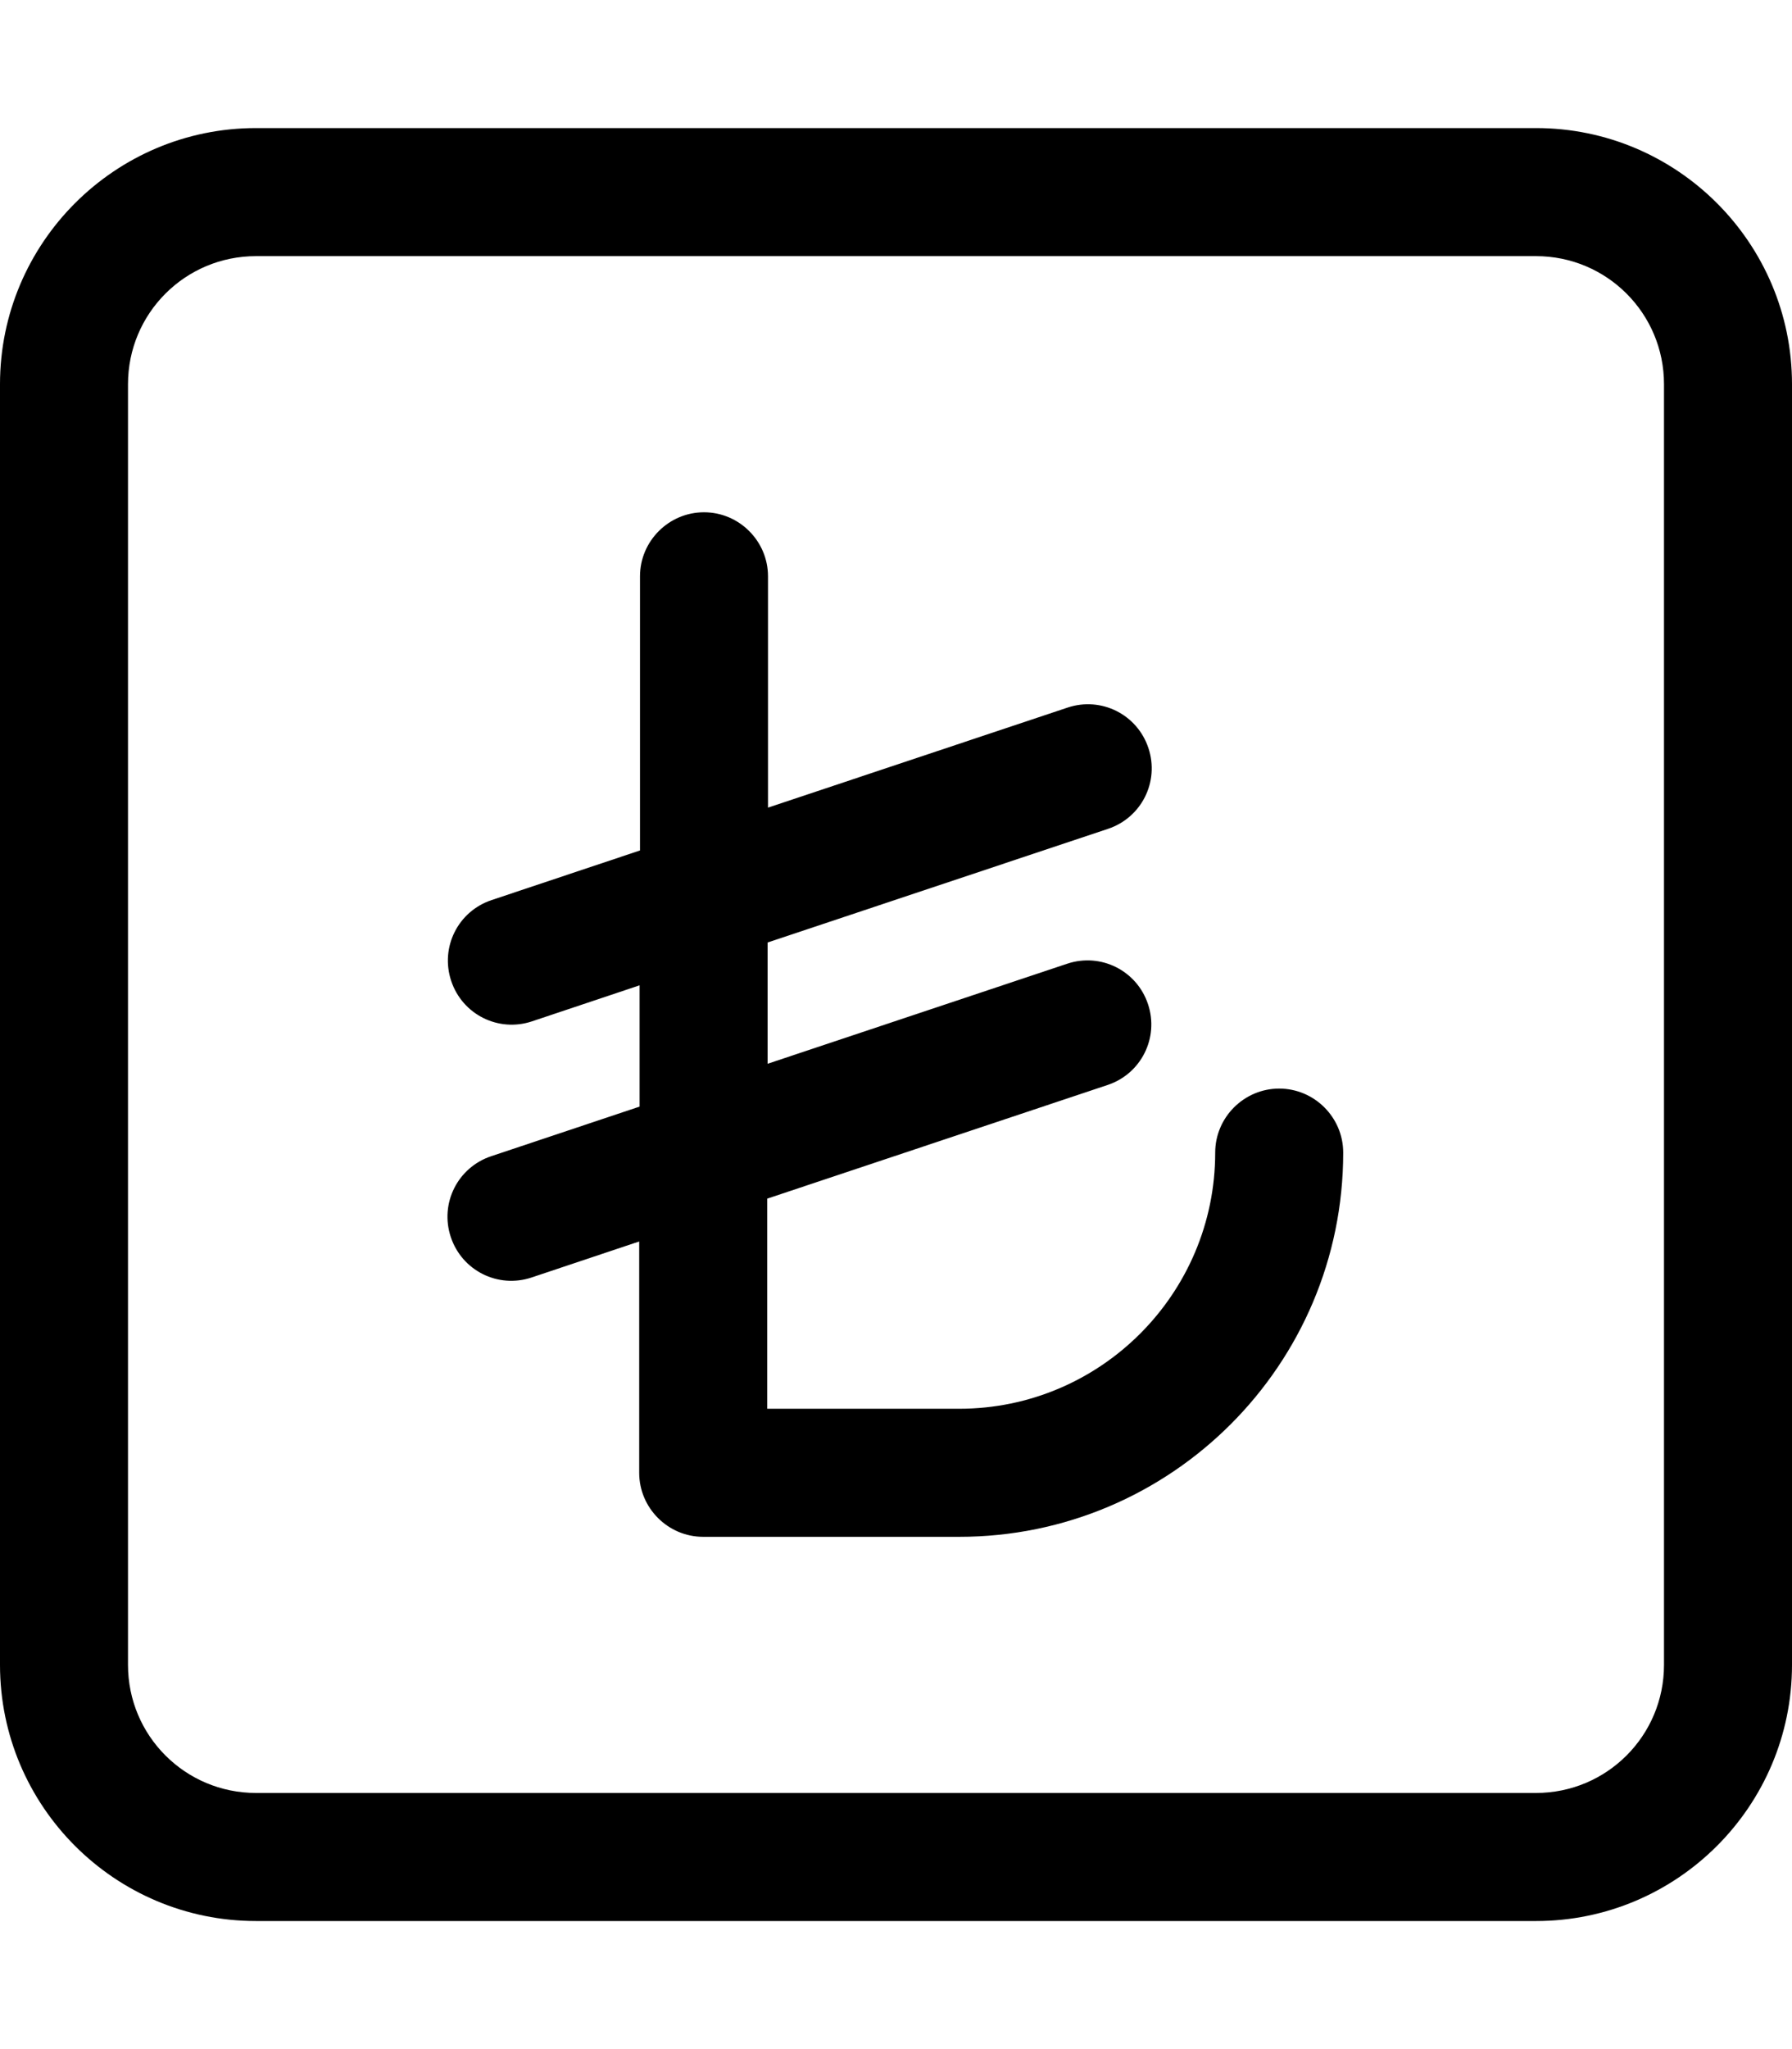
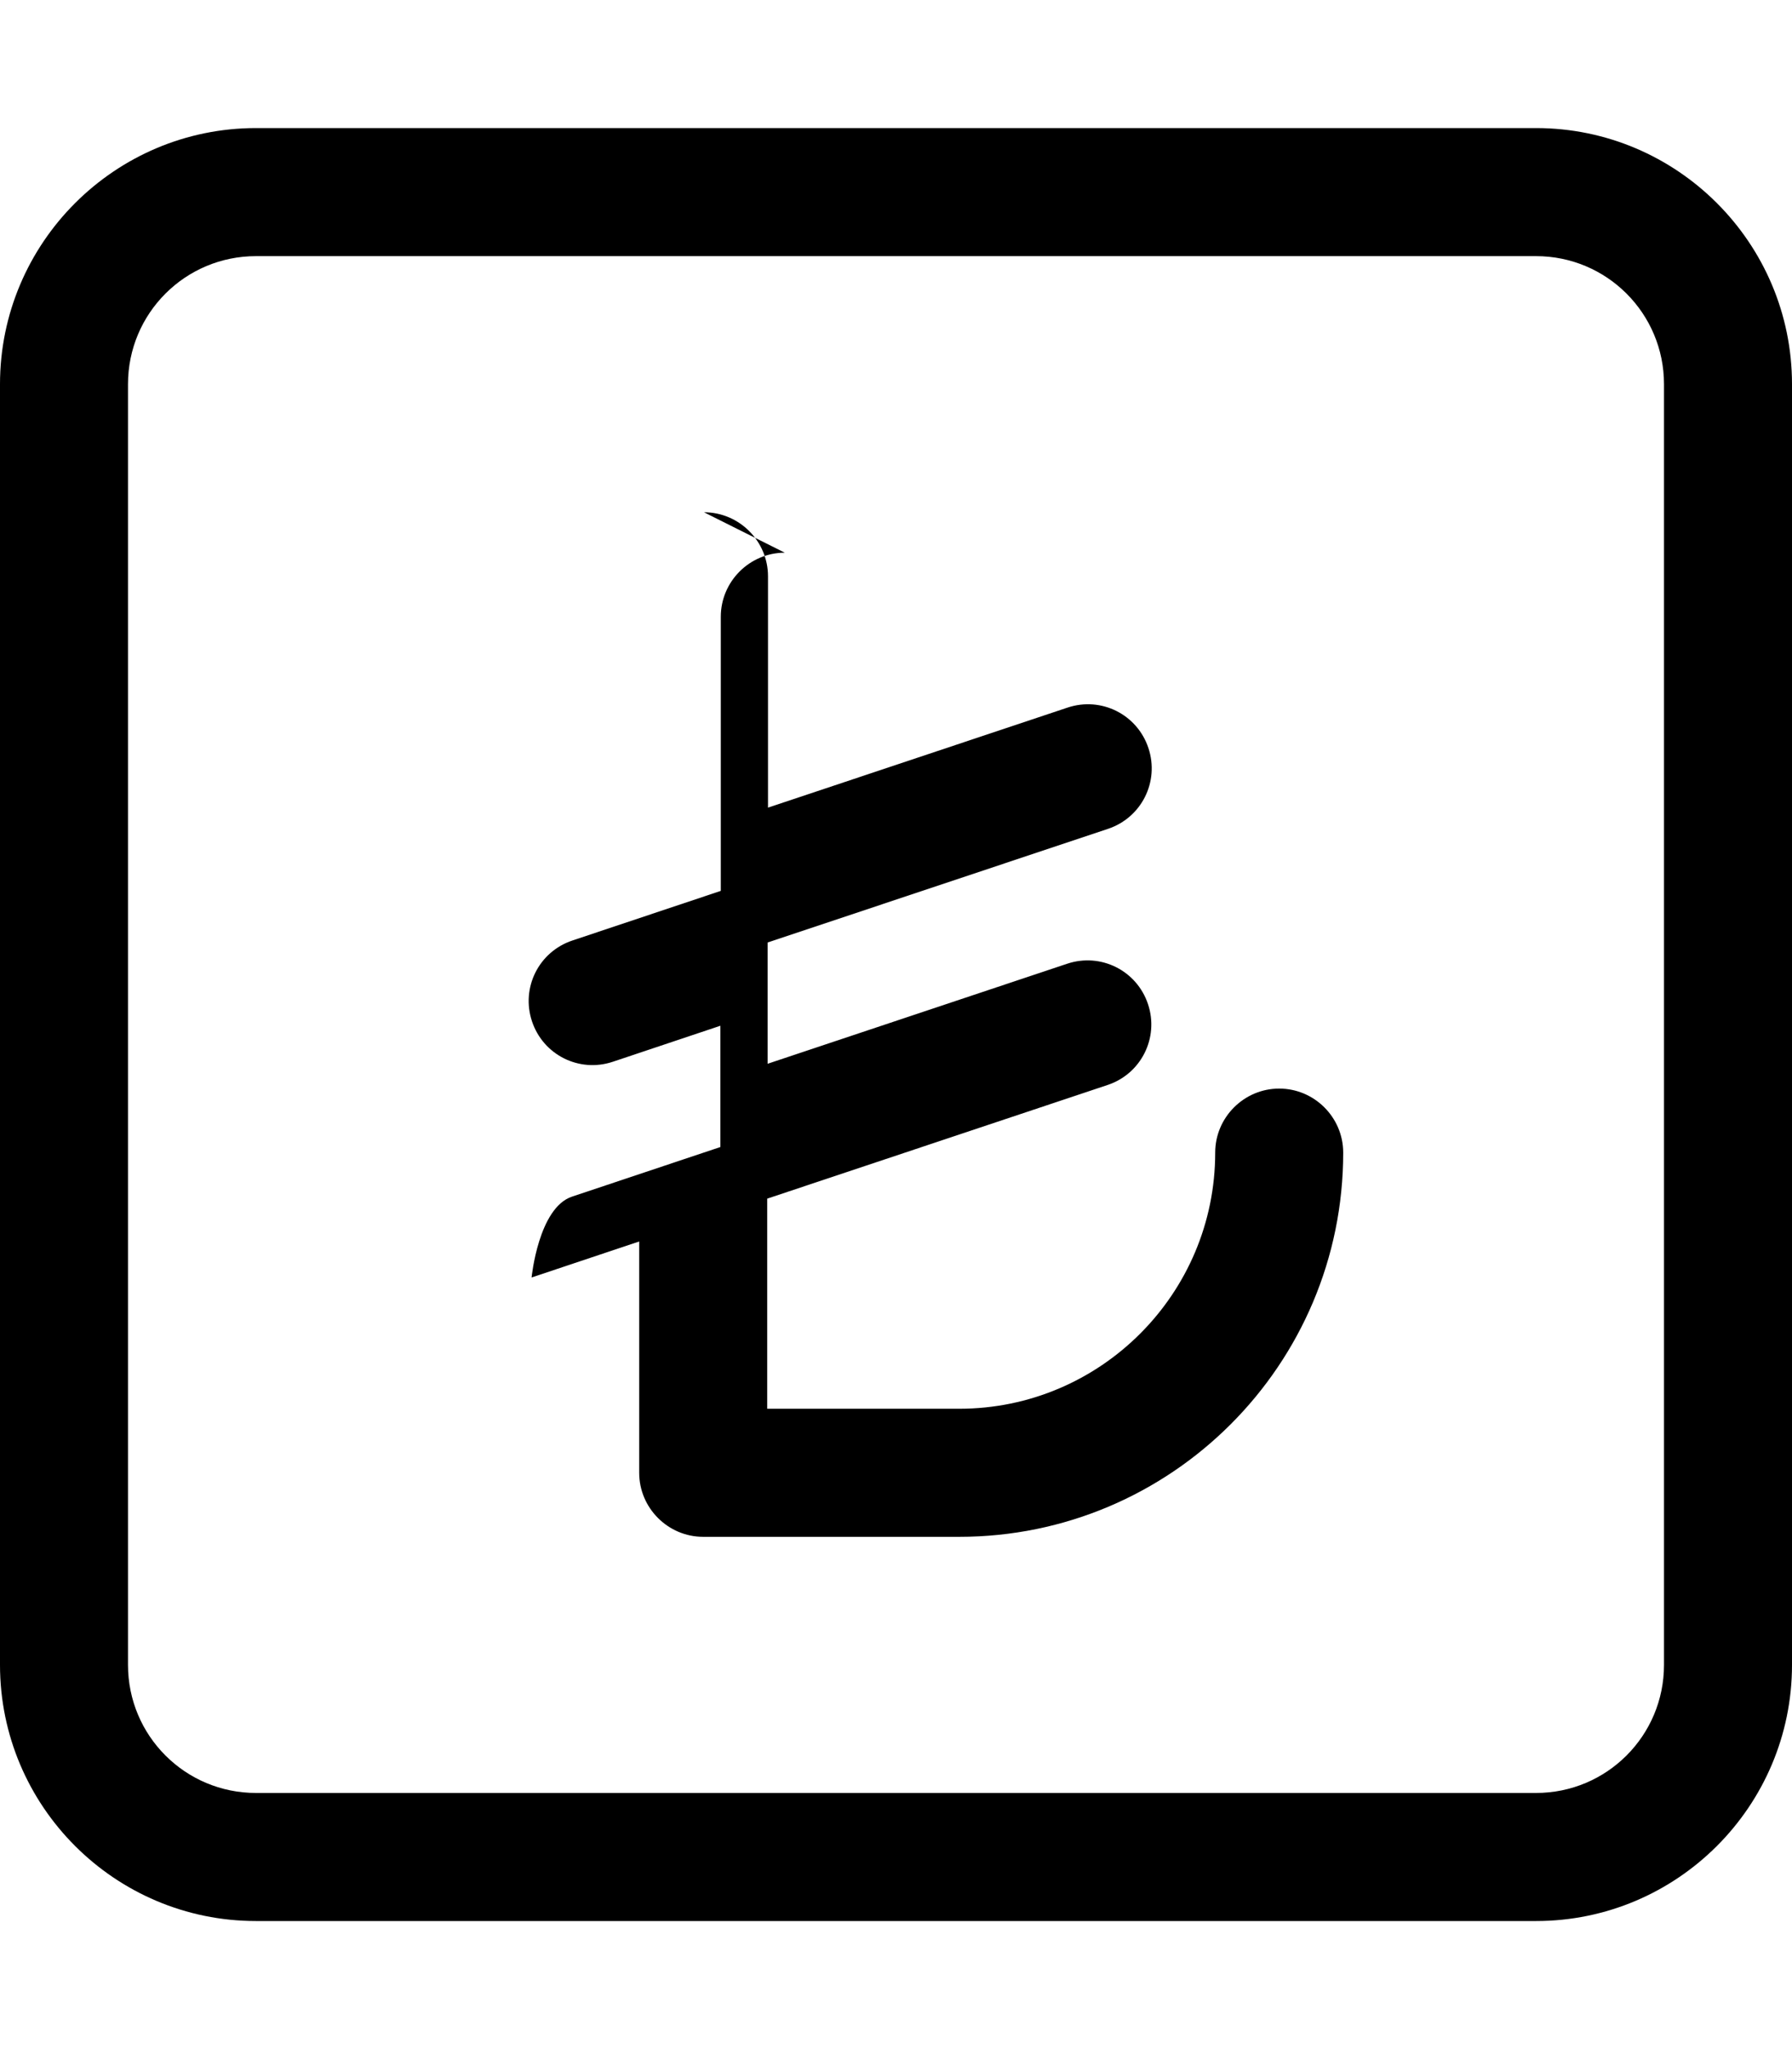
<svg xmlns="http://www.w3.org/2000/svg" viewBox="0 0 448 512">
-   <path fill="currentColor" d="M64 64C46.3 64 32 78.3 32 96l0 320c0 17.7 14.3 32 32 32l320 0c17.7 0 32-14.3 32-32l0-320c0-17.7-14.3-32-32-32L64 64zM0 96C0 60.7 28.7 32 64 32l320 0c35.3 0 64 28.7 64 64l0 320c0 35.3-28.7 64-64 64L64 480c-35.3 0-64-28.7-64-64L0 96zm176 32c8.8 0 16 7.2 16 16l0 57.8 74.9-25c8.4-2.8 17.4 1.7 20.2 10.1s-1.7 17.4-10.1 20.2l-85.1 28.4 0 30.3 74.9-25c8.4-2.8 17.4 1.7 20.2 10.1s-1.7 17.4-10.1 20.2l-85.1 28.4 0 52.5 48 0c35.3 0 64-28.7 64-64 0-8.8 7.2-16 16-16s16 7.2 16 16c0 53-43 96-96 96l-64 0c-8.8 0-16-7.2-16-16l0-57.8-26.9 9c-8.4 2.8-17.4-1.7-20.2-10.1s1.7-17.4 10.1-20.2l37.1-12.4 0-30.3-26.9 9c-8.4 2.8-17.4-1.7-20.2-10.1s1.7-17.4 10.1-20.2l37.1-12.4 0-68.5c0-8.8 7.2-16 16-16z" />
+   <path fill="currentColor" d="M64 64C46.3 64 32 78.3 32 96l0 320c0 17.7 14.3 32 32 32l320 0c17.7 0 32-14.3 32-32l0-320c0-17.7-14.3-32-32-32L64 64zM0 96C0 60.7 28.7 32 64 32l320 0c35.3 0 64 28.7 64 64l0 320c0 35.3-28.7 64-64 64L64 480c-35.3 0-64-28.7-64-64L0 96zm176 32c8.8 0 16 7.2 16 16l0 57.8 74.9-25c8.4-2.8 17.4 1.7 20.2 10.1s-1.7 17.4-10.1 20.2l-85.1 28.4 0 30.3 74.9-25c8.4-2.8 17.4 1.7 20.2 10.1s-1.7 17.4-10.1 20.2l-85.1 28.4 0 52.5 48 0c35.3 0 64-28.7 64-64 0-8.8 7.2-16 16-16s16 7.2 16 16c0 53-43 96-96 96l-64 0c-8.8 0-16-7.2-16-16l0-57.8-26.9 9s1.7-17.4 10.1-20.2l37.1-12.4 0-30.3-26.9 9c-8.4 2.8-17.4-1.7-20.2-10.1s1.7-17.4 10.1-20.2l37.1-12.4 0-68.5c0-8.8 7.2-16 16-16z" />
</svg>